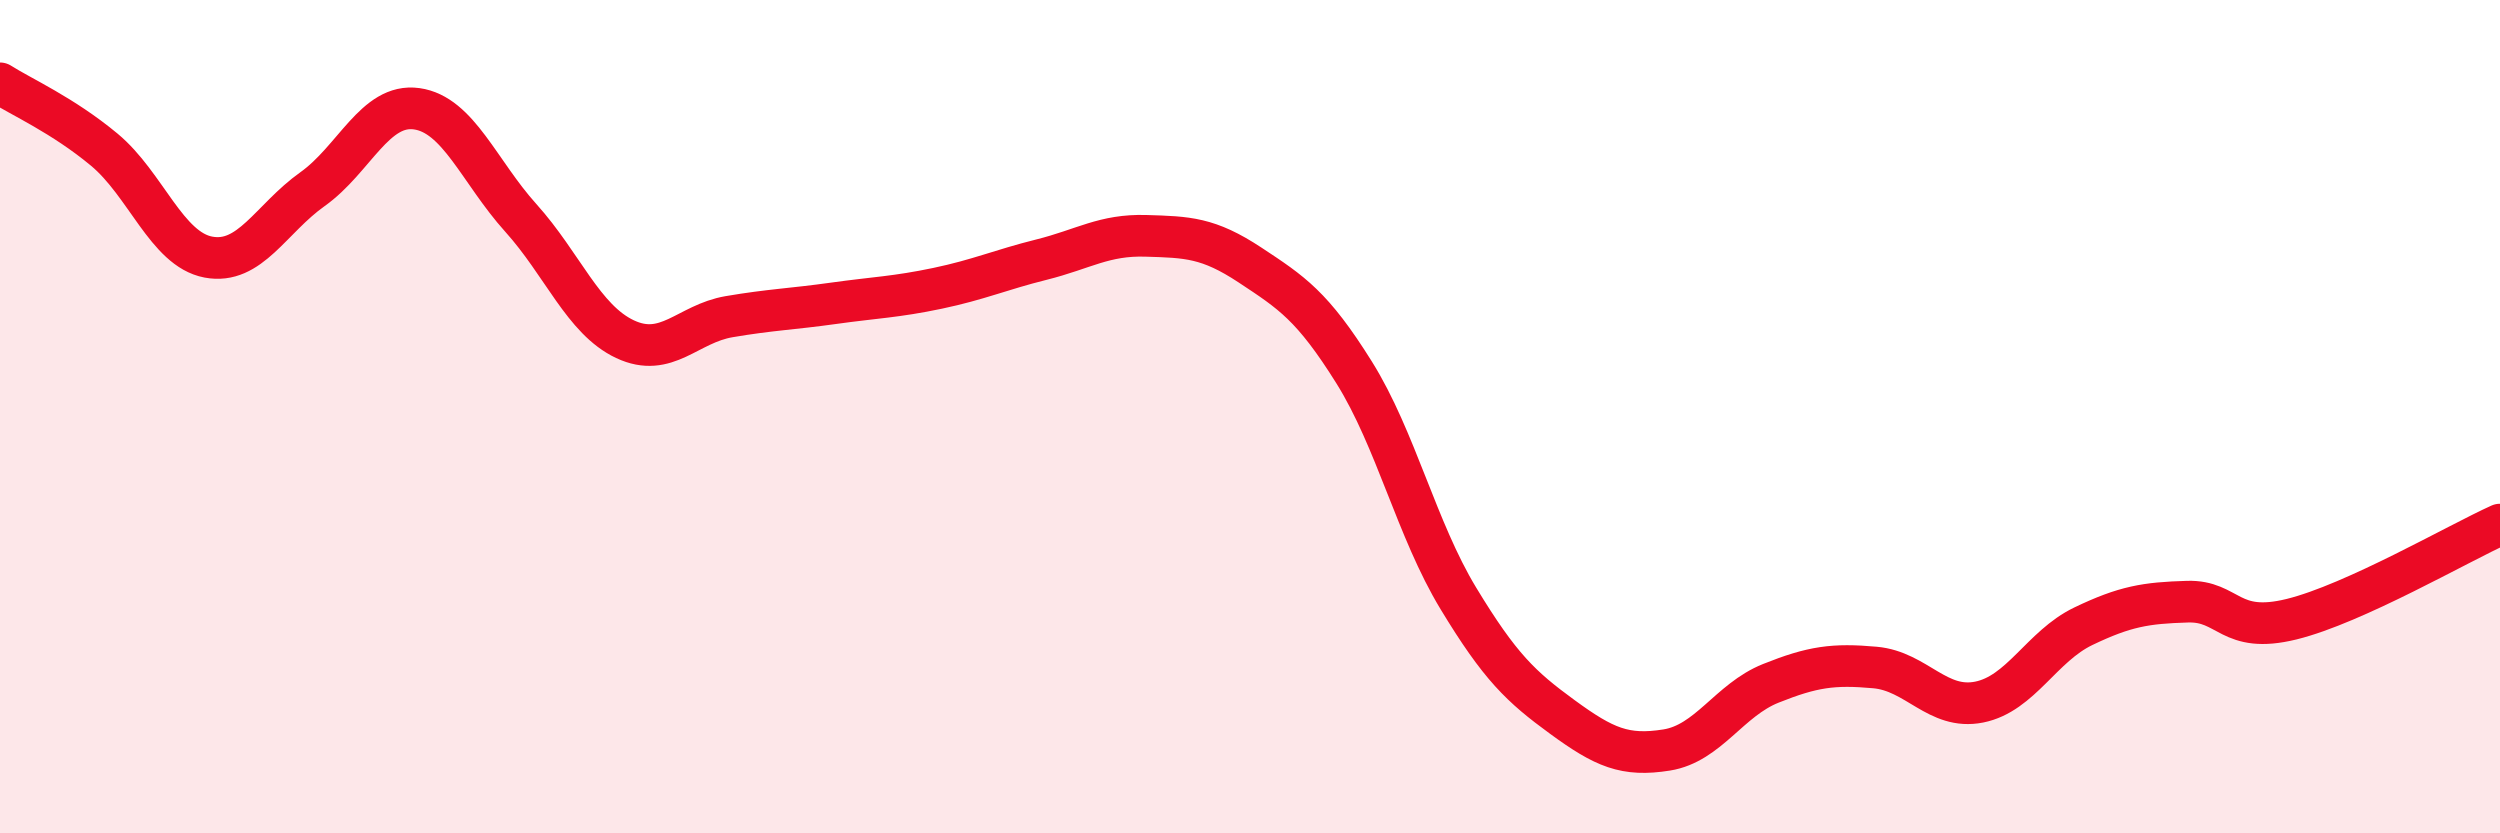
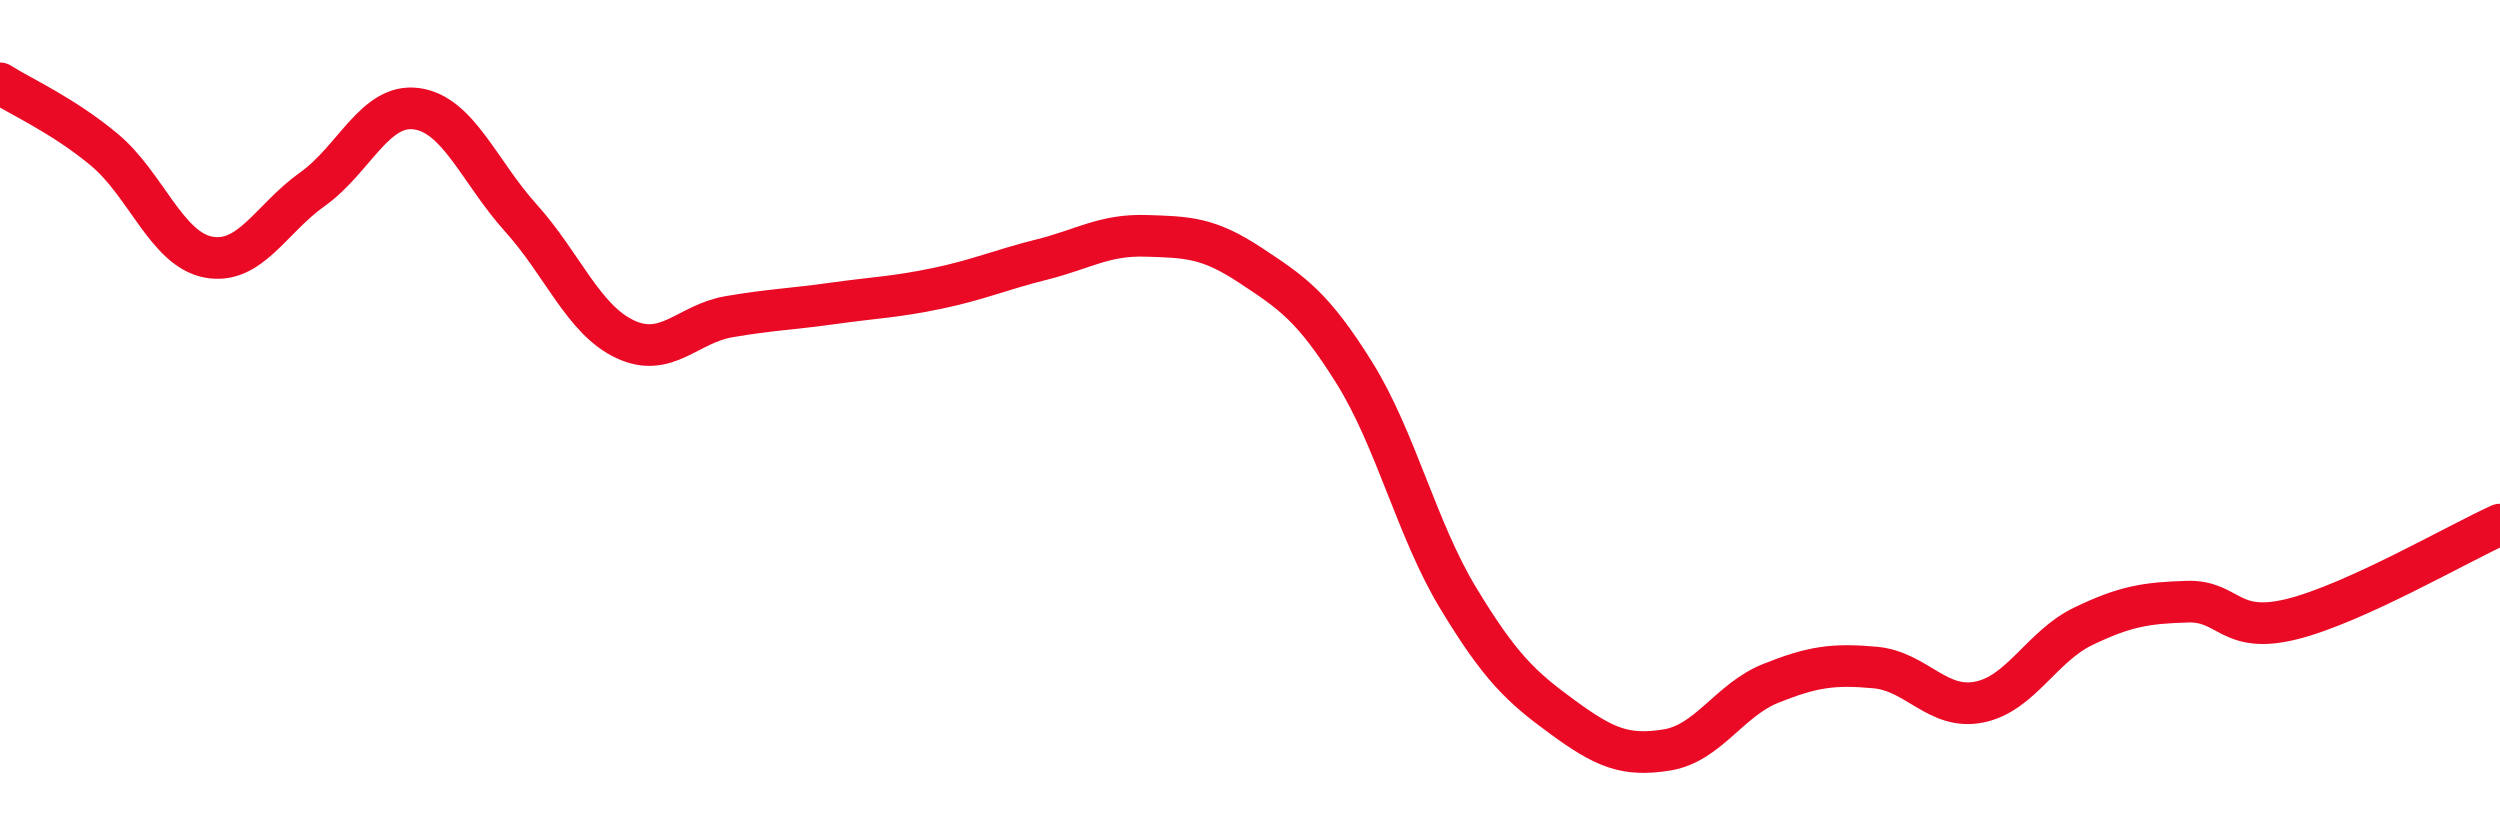
<svg xmlns="http://www.w3.org/2000/svg" width="60" height="20" viewBox="0 0 60 20">
-   <path d="M 0,2 C 0.5,2.32 1.5,2.76 2.5,3.59 C 3.5,4.42 4,5.98 5,6.17 C 6,6.36 6.5,5.25 7.5,4.54 C 8.5,3.83 9,2.47 10,2.61 C 11,2.75 11.5,4.12 12.5,5.23 C 13.5,6.34 14,7.67 15,8.14 C 16,8.61 16.5,7.77 17.5,7.6 C 18.5,7.43 19,7.42 20,7.28 C 21,7.14 21.5,7.13 22.5,6.92 C 23.5,6.71 24,6.48 25,6.23 C 26,5.98 26.5,5.63 27.5,5.66 C 28.5,5.69 29,5.7 30,6.36 C 31,7.02 31.5,7.34 32.5,8.94 C 33.5,10.54 34,12.71 35,14.36 C 36,16.01 36.5,16.48 37.5,17.21 C 38.5,17.94 39,18.16 40,18 C 41,17.84 41.5,16.8 42.5,16.4 C 43.5,16 44,15.93 45,16.02 C 46,16.11 46.5,17.05 47.5,16.85 C 48.5,16.65 49,15.51 50,15.03 C 51,14.55 51.5,14.47 52.5,14.44 C 53.5,14.41 53.5,15.23 55,14.86 C 56.5,14.49 59,13.04 60,12.59L60 20L0 20Z" fill="#EB0A25" opacity="0.1" stroke-linecap="round" stroke-linejoin="round" />
  <path d="M 0,2 C 0.5,2.32 1.5,2.76 2.5,3.59 C 3.5,4.42 4,5.98 5,6.17 C 6,6.36 6.5,5.25 7.5,4.54 C 8.5,3.83 9,2.47 10,2.61 C 11,2.75 11.5,4.12 12.5,5.23 C 13.5,6.34 14,7.67 15,8.14 C 16,8.61 16.5,7.77 17.5,7.6 C 18.5,7.43 19,7.42 20,7.28 C 21,7.14 21.5,7.13 22.5,6.92 C 23.5,6.71 24,6.48 25,6.23 C 26,5.98 26.5,5.63 27.5,5.66 C 28.5,5.69 29,5.7 30,6.36 C 31,7.02 31.5,7.34 32.5,8.94 C 33.5,10.54 34,12.71 35,14.36 C 36,16.01 36.5,16.48 37.5,17.21 C 38.5,17.94 39,18.16 40,18 C 41,17.84 41.5,16.8 42.5,16.4 C 43.5,16 44,15.93 45,16.02 C 46,16.11 46.5,17.05 47.5,16.85 C 48.5,16.65 49,15.51 50,15.03 C 51,14.55 51.5,14.47 52.5,14.44 C 53.5,14.41 53.5,15.23 55,14.86 C 56.5,14.49 59,13.04 60,12.59" stroke="#EB0A25" stroke-width="1" fill="none" stroke-linecap="round" stroke-linejoin="round" />
</svg>